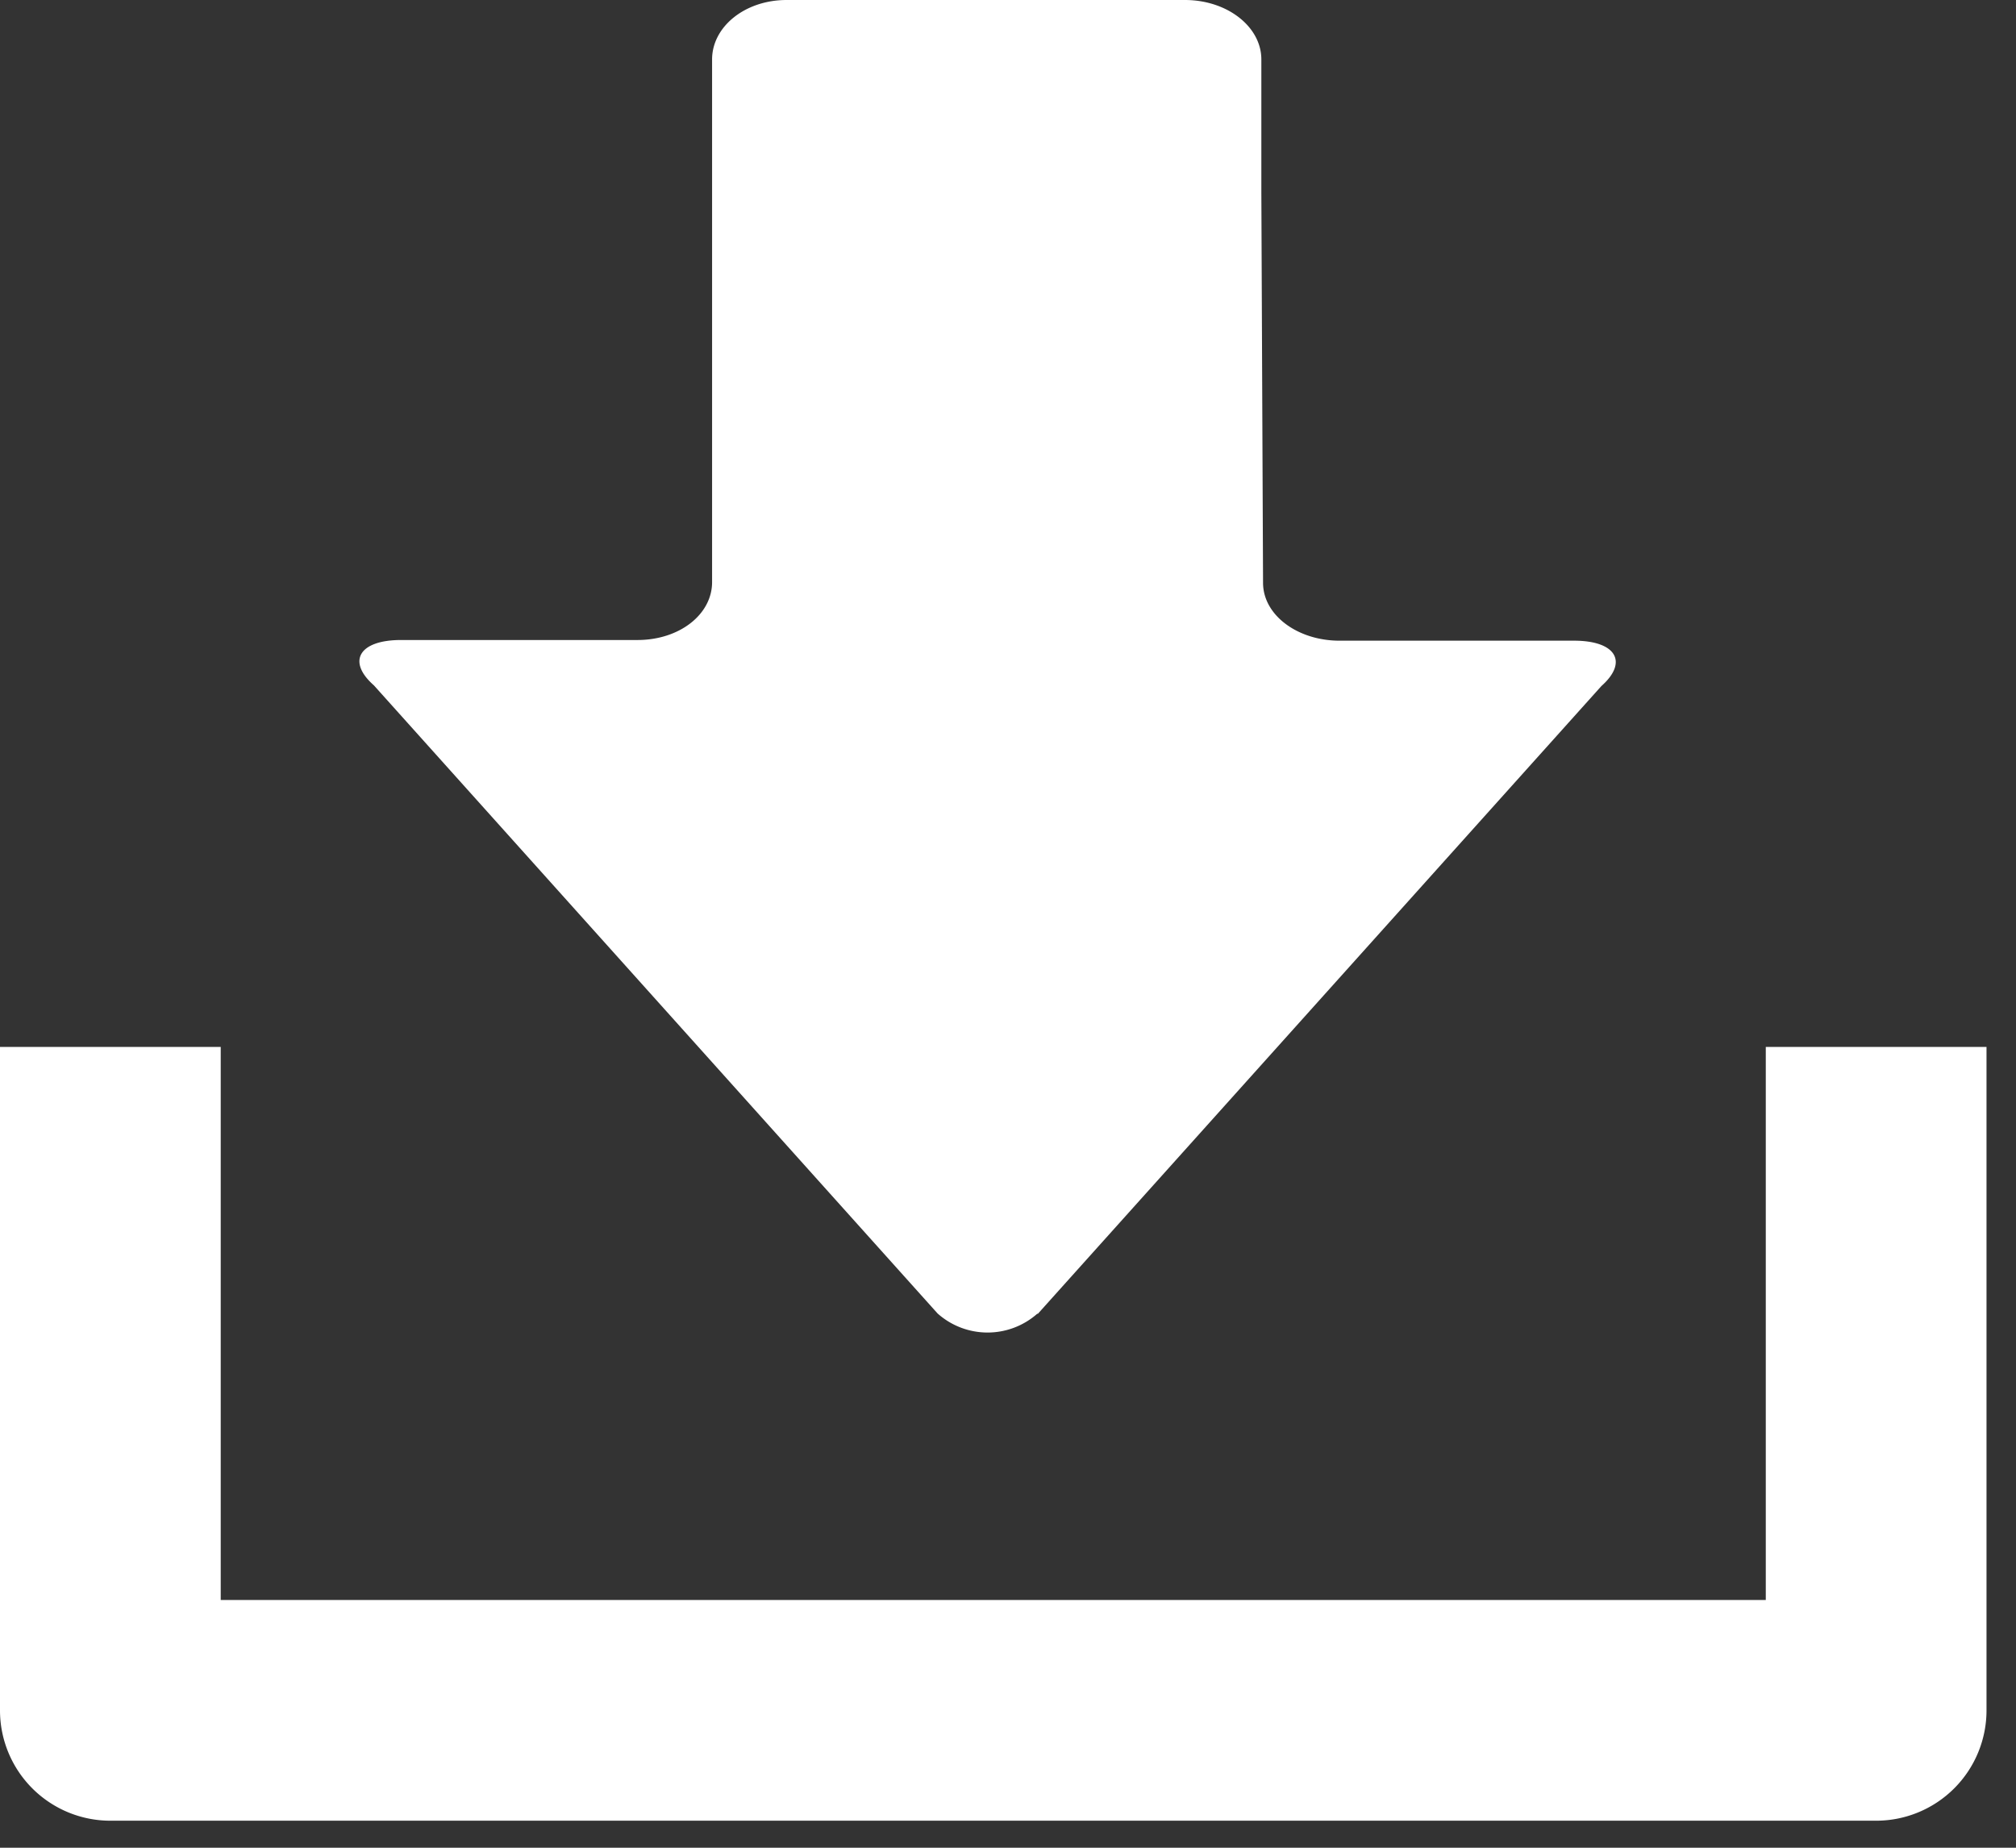
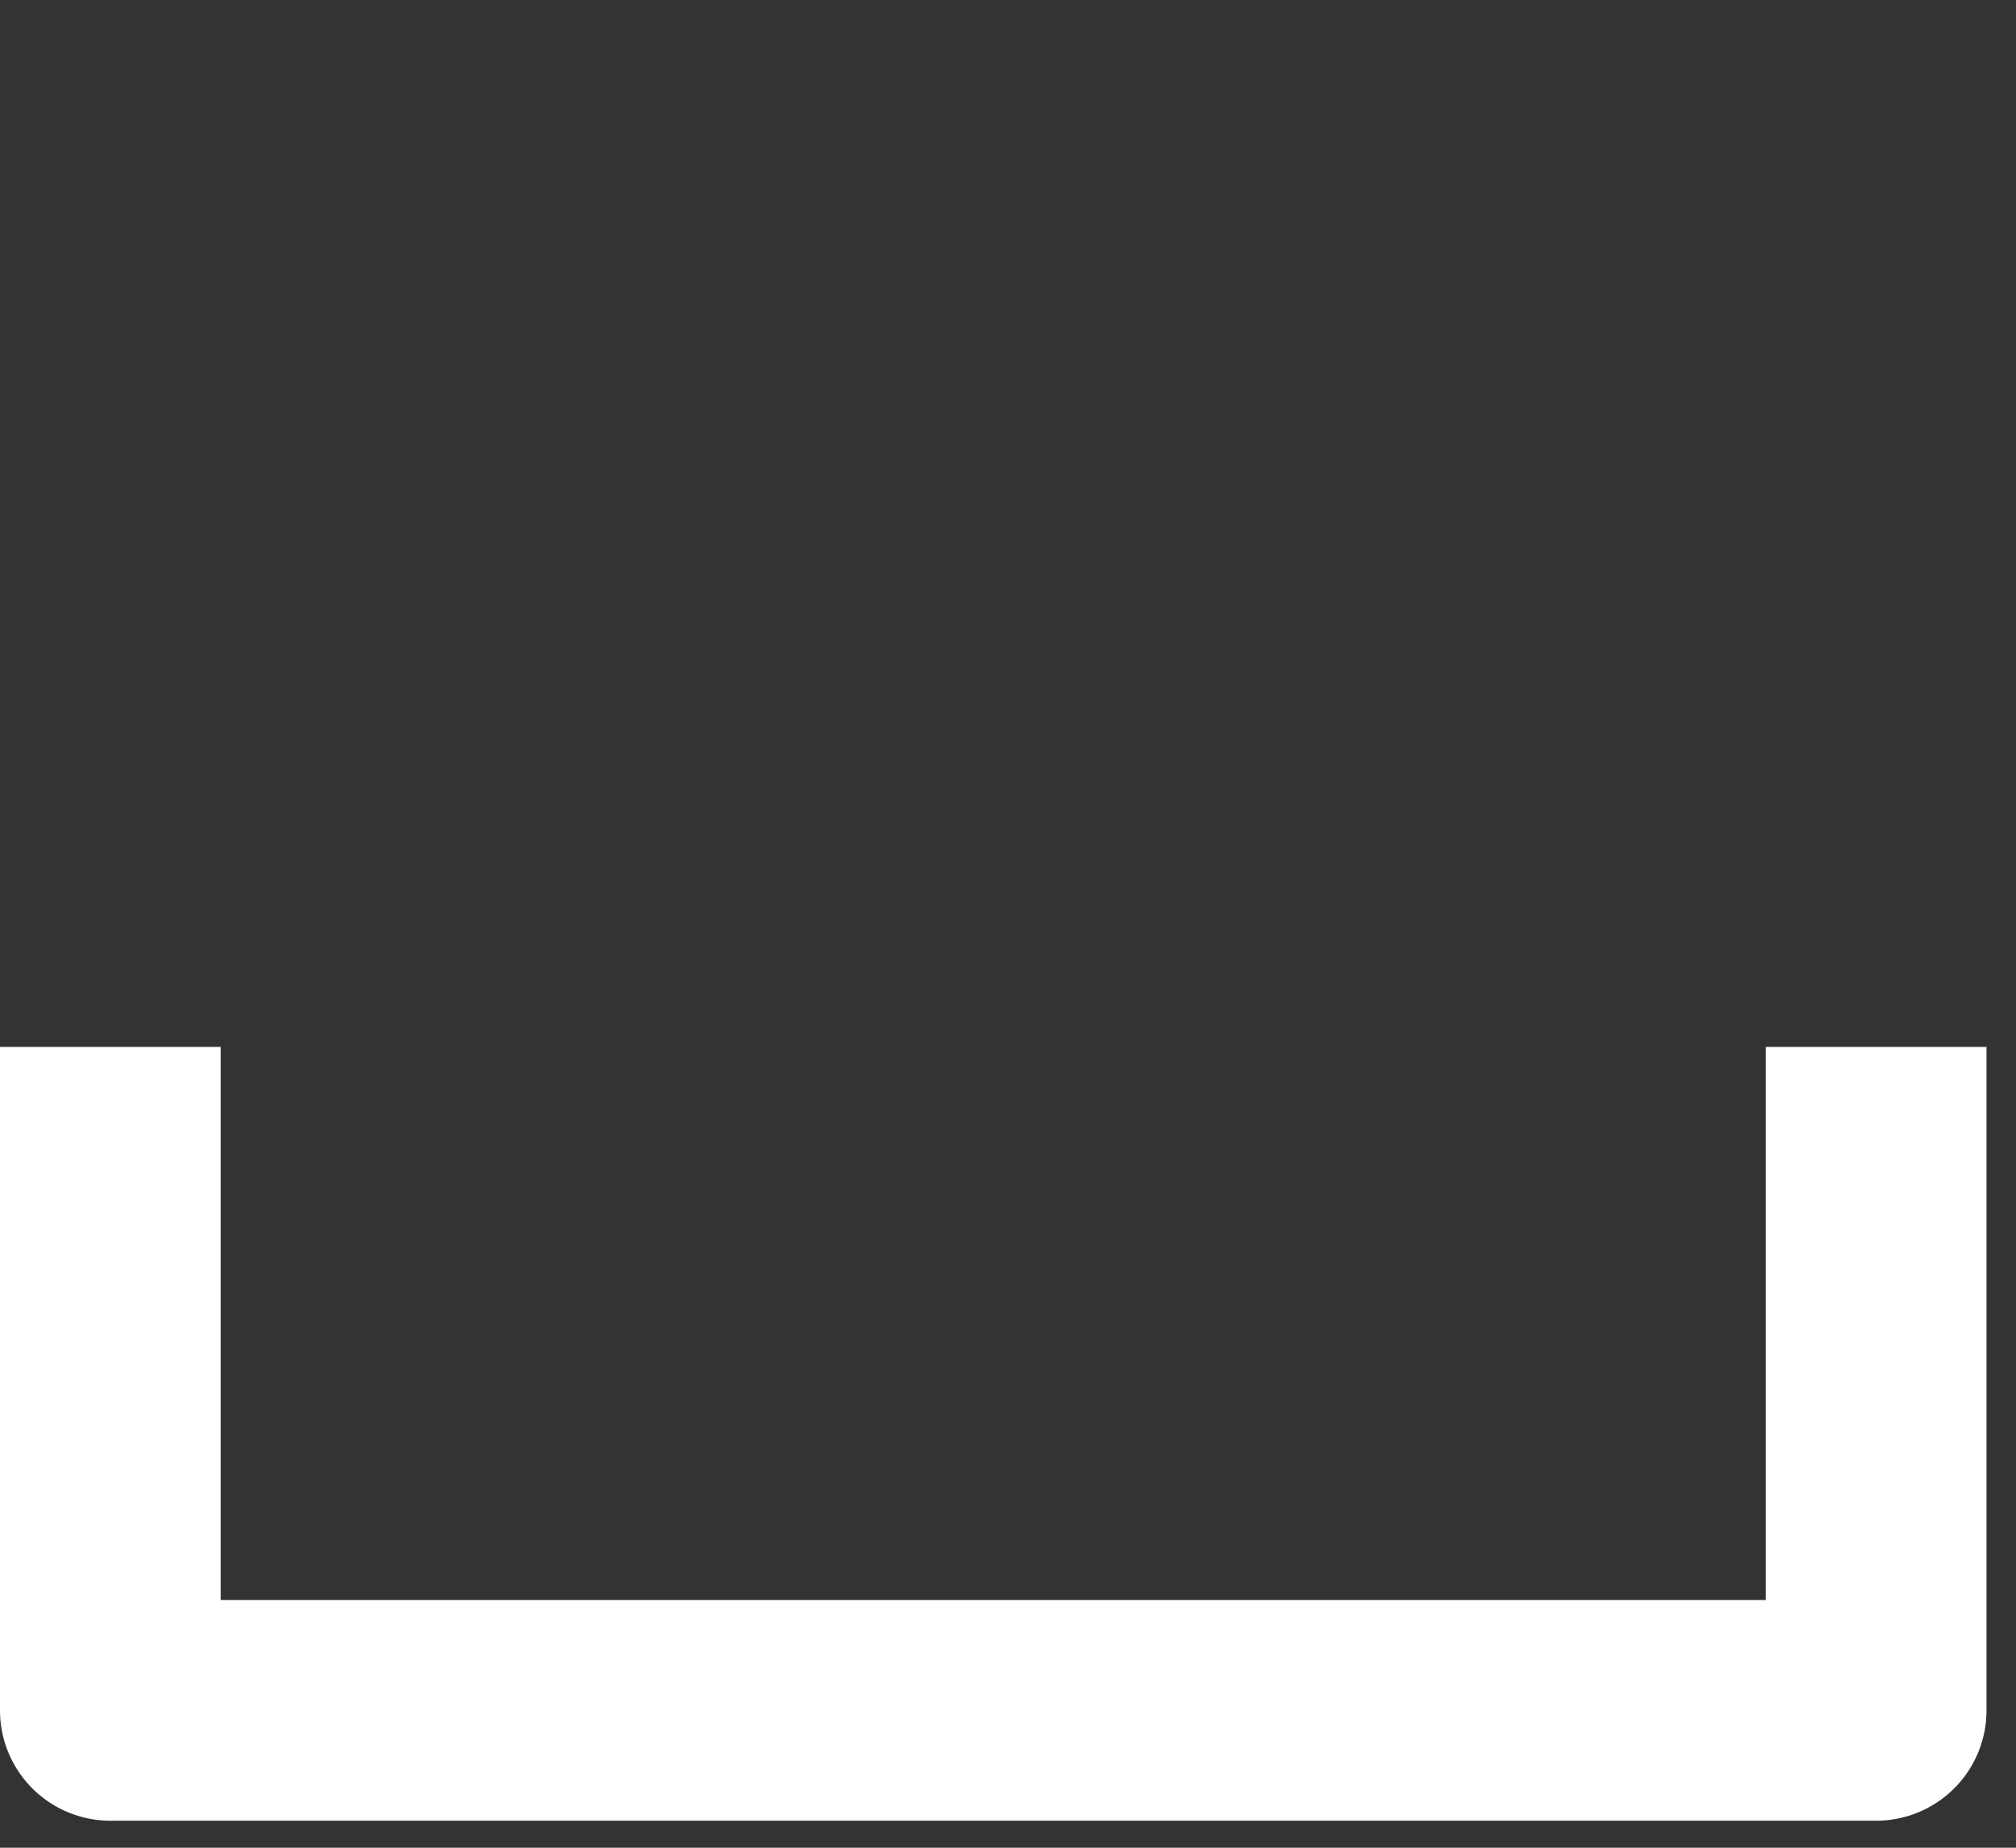
<svg xmlns="http://www.w3.org/2000/svg" xmlns:xlink="http://www.w3.org/1999/xlink" viewBox="0 0 22.56 20.68">
  <rect x="0" y="0" width="22.56" height="20.68" fill="#333333" stroke="none" />
  <defs>
    <style>.cls-1{fill:#fff;}</style>
    <symbol id="download" data-name="download" viewBox="0 0 117 107.25">
-       <path class="cls-1" d="M61.11,77.41l33.21-37c1.6-1.42.85-2.67-1.61-2.67H78.89c-2.46,0-4.5-1.5-4.5-3.41l-.1-23V3.5h0c0-1.92-2-3.5-4.5-3.5H46.33c-2.46,0-4.39,1.58-4.39,3.5V34.29c0,1.91-1.93,3.41-4.39,3.41H23.62c-2.46,0-3.21,1.25-1.6,2.67l33.2,37a4.42,4.42,0,0,0,5.89,0Z" />
      <path class="cls-1" d="M110.5,107.25H6.5a6.5,6.5,0,0,1-6.5-6.5V61.67H13V94.25h91V61.67h13v39.08A6.5,6.5,0,0,1,110.5,107.25Z" />
    </symbol>
  </defs>
  <title>アセット 5</title>
  <g id="レイヤー_2" data-name="レイヤー 2">
    <g id="レイヤー_1-2" data-name="レイヤー 1">
      <use width="117" height="107.25" transform="scale(0.19)" xlink:href="#download" />
    </g>
  </g>
</svg>